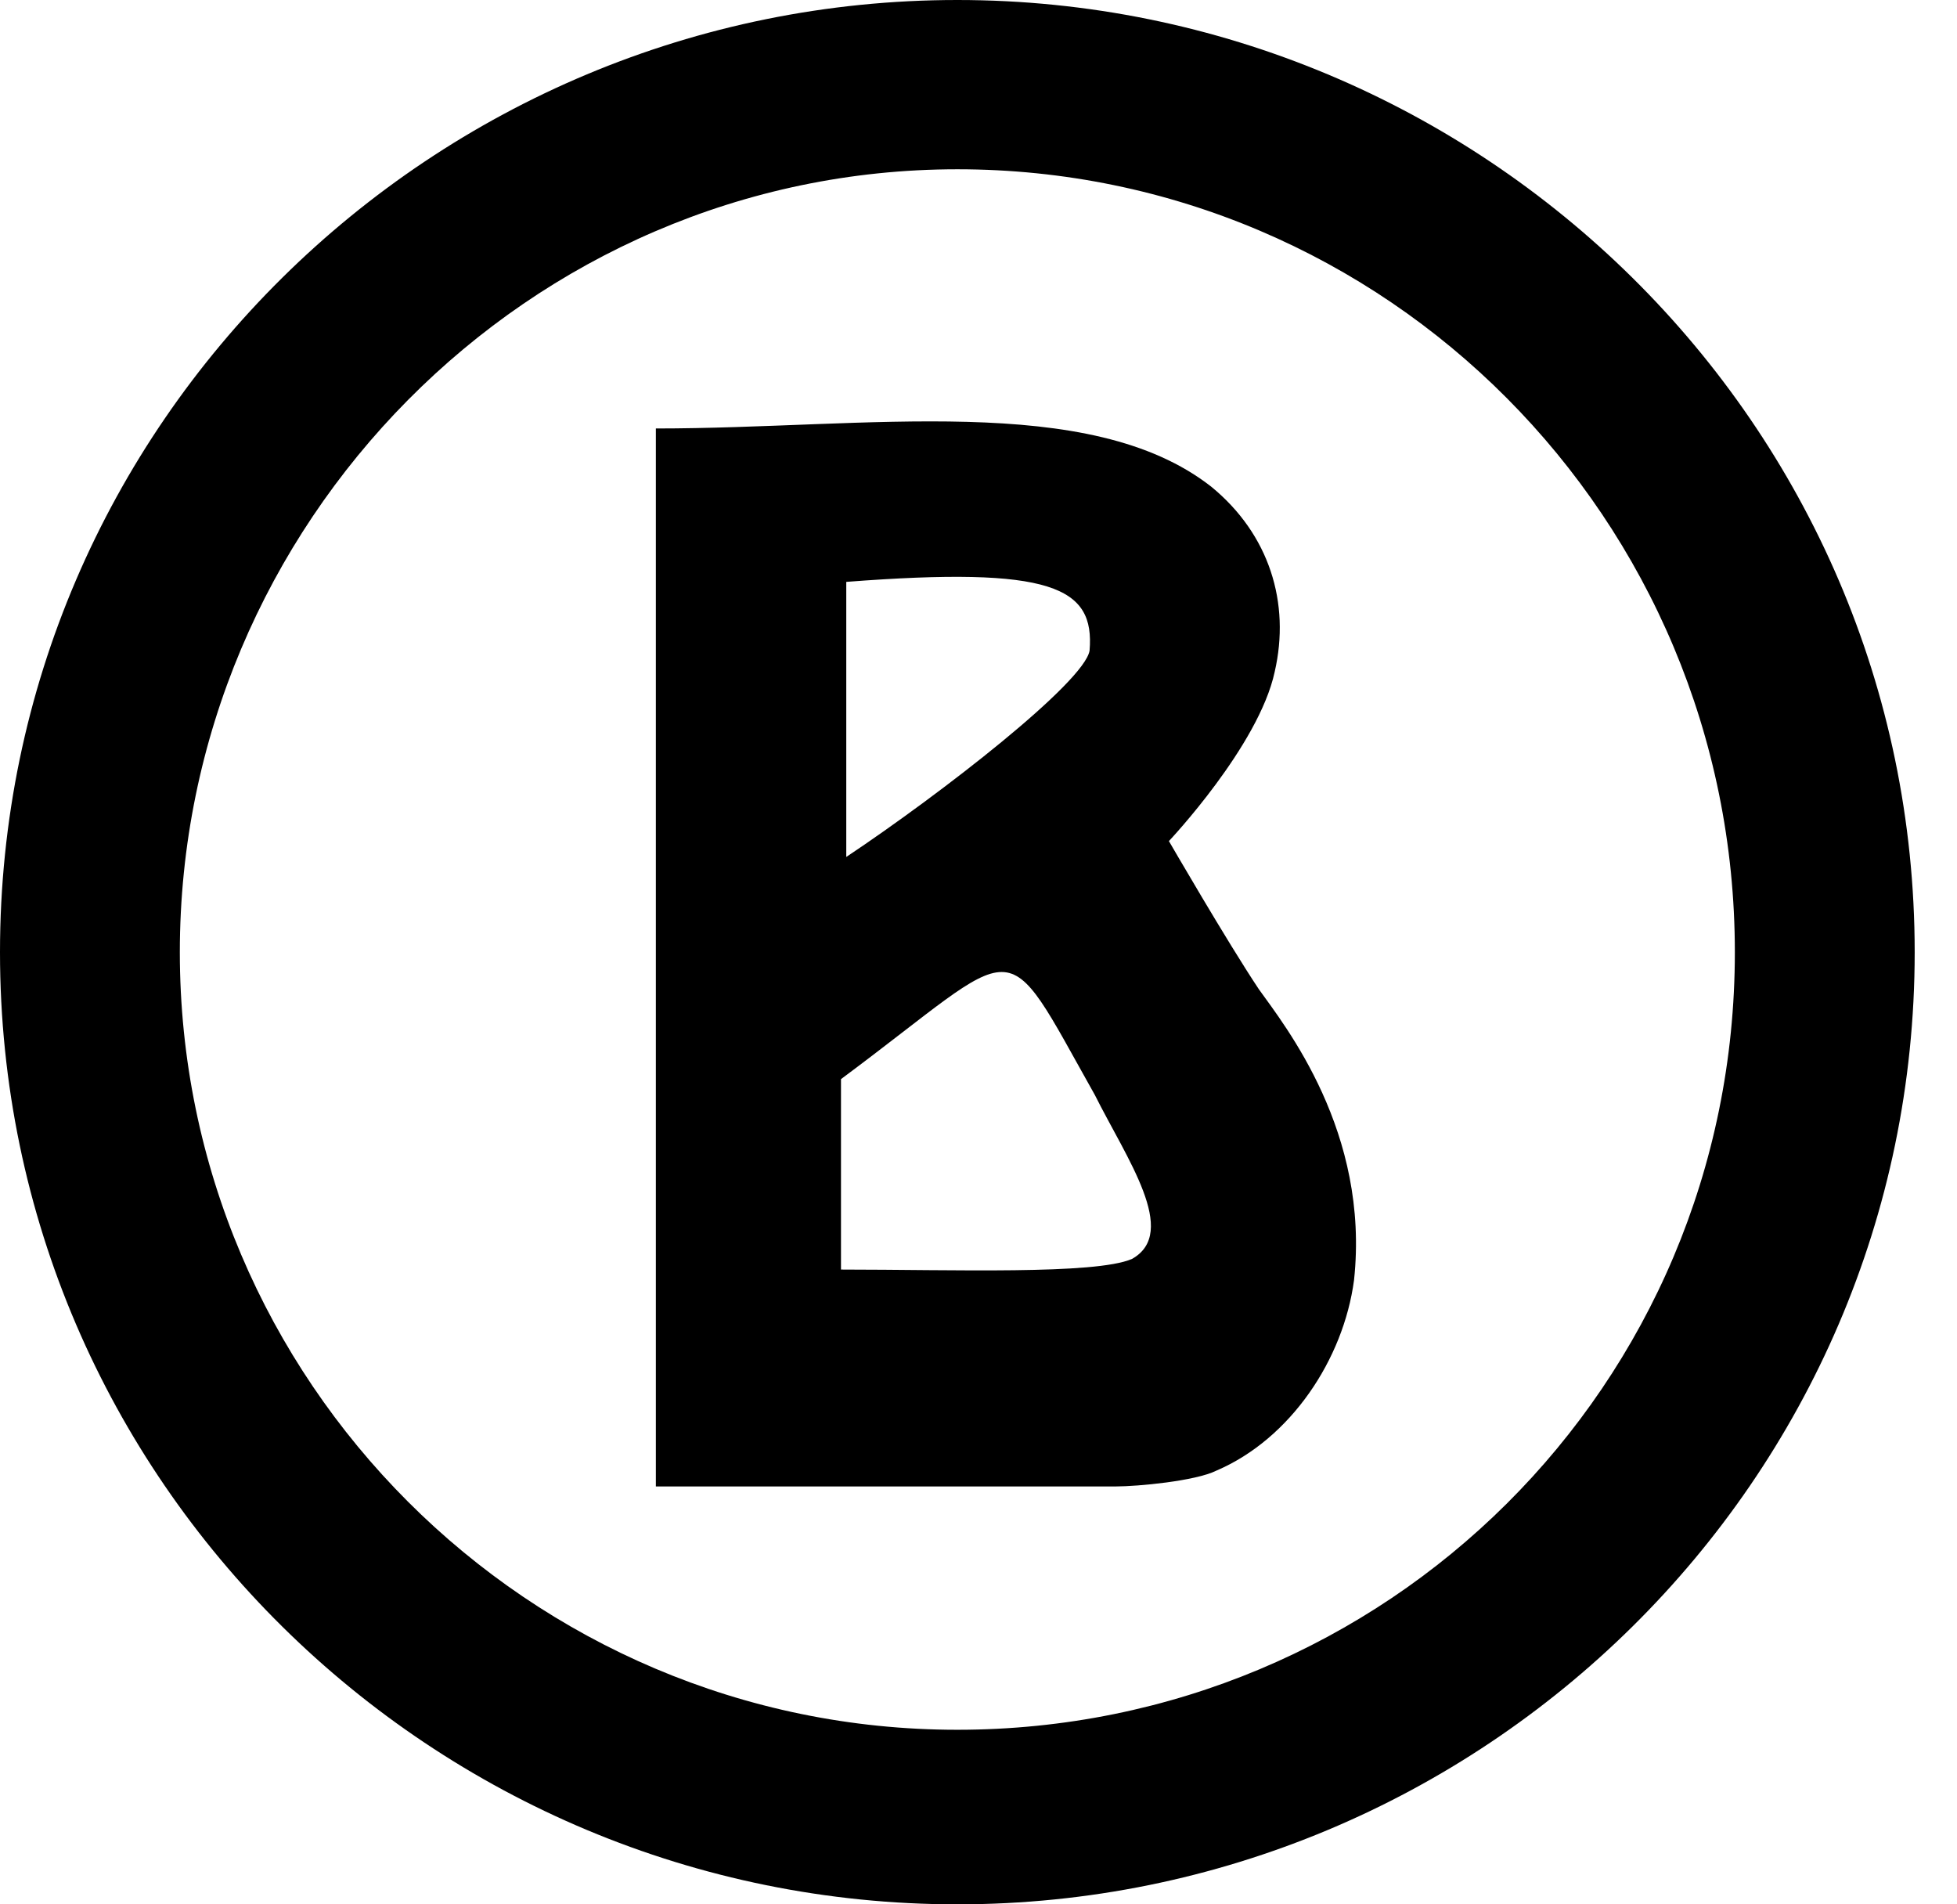
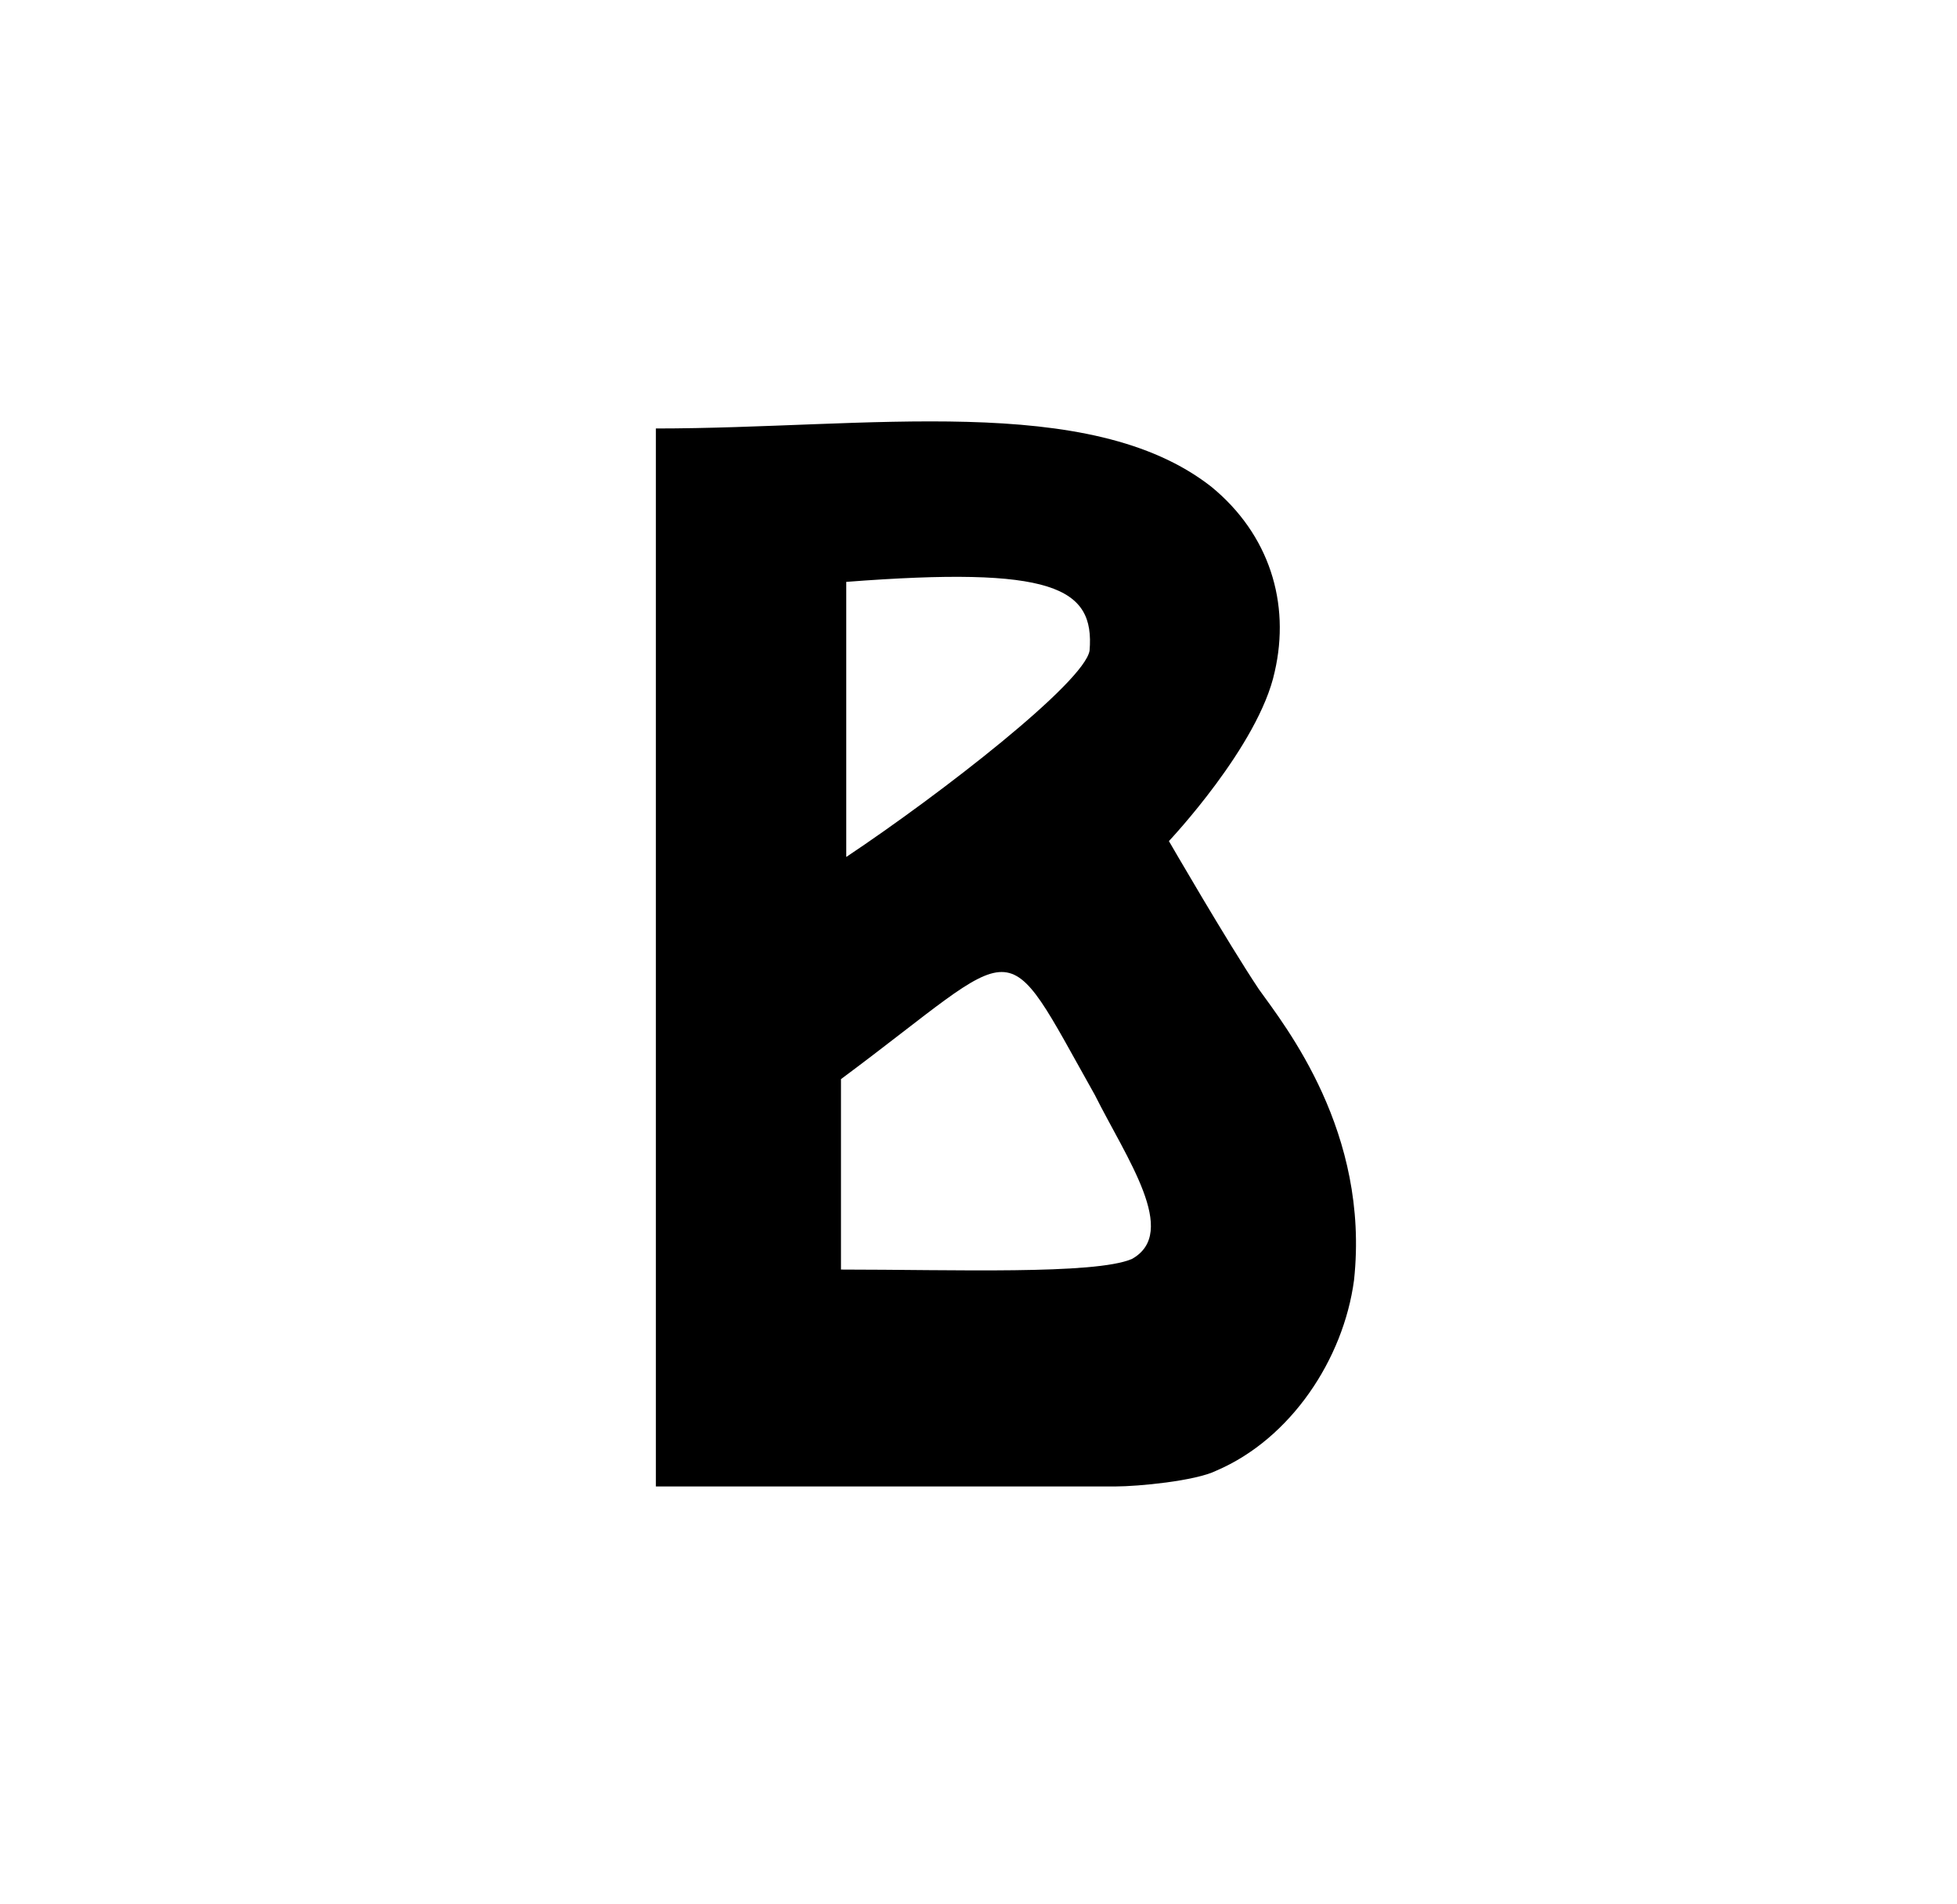
<svg xmlns="http://www.w3.org/2000/svg" viewBox="0 0 37 36" fill="none">
  <path d="M23.8 18.7C23.2 17.8 22.1 15.9 22.1 15.9C22.1 15.9 23.8 14.1 24.1 12.7C24.4 11.4 24 10.1 22.9 9.2C20.6 7.4 16.4 8.1 12.4 8.1V28.1H21.1C21.5 28.1 22.6 28 23 27.8C24.4 27.2 25.4 25.7 25.6 24.2C25.9 21.4 24.3 19.4 23.8 18.7ZM20.6 12.3C20.5 12.9 17.8 15 16 16.2V11C19.9 10.7 20.7 11.1 20.6 12.3ZM21.4 23.8C20.7 24.1 18 24 15.9 24V20.4C19.4 17.8 18.9 17.5 20.7 20.7C21.3 21.9 22.3 23.3 21.4 23.8Z" fill="black" />
-   <path d="M18.1 0C8.2 0 0 8 0 18C0 28 8.2 36 18.1 36C28 36 36.2 28 36.2 18C36.2 8 28 0 18.1 0ZM18.1 32.7C10 32.7 3.4 26.1 3.4 18C3.4 9.9 10 3.2 18.1 3.2C26.2 3.2 32.8 9.8 32.8 18C32.8 26.2 26.2 32.7 18.1 32.7Z" fill="black" />
</svg>